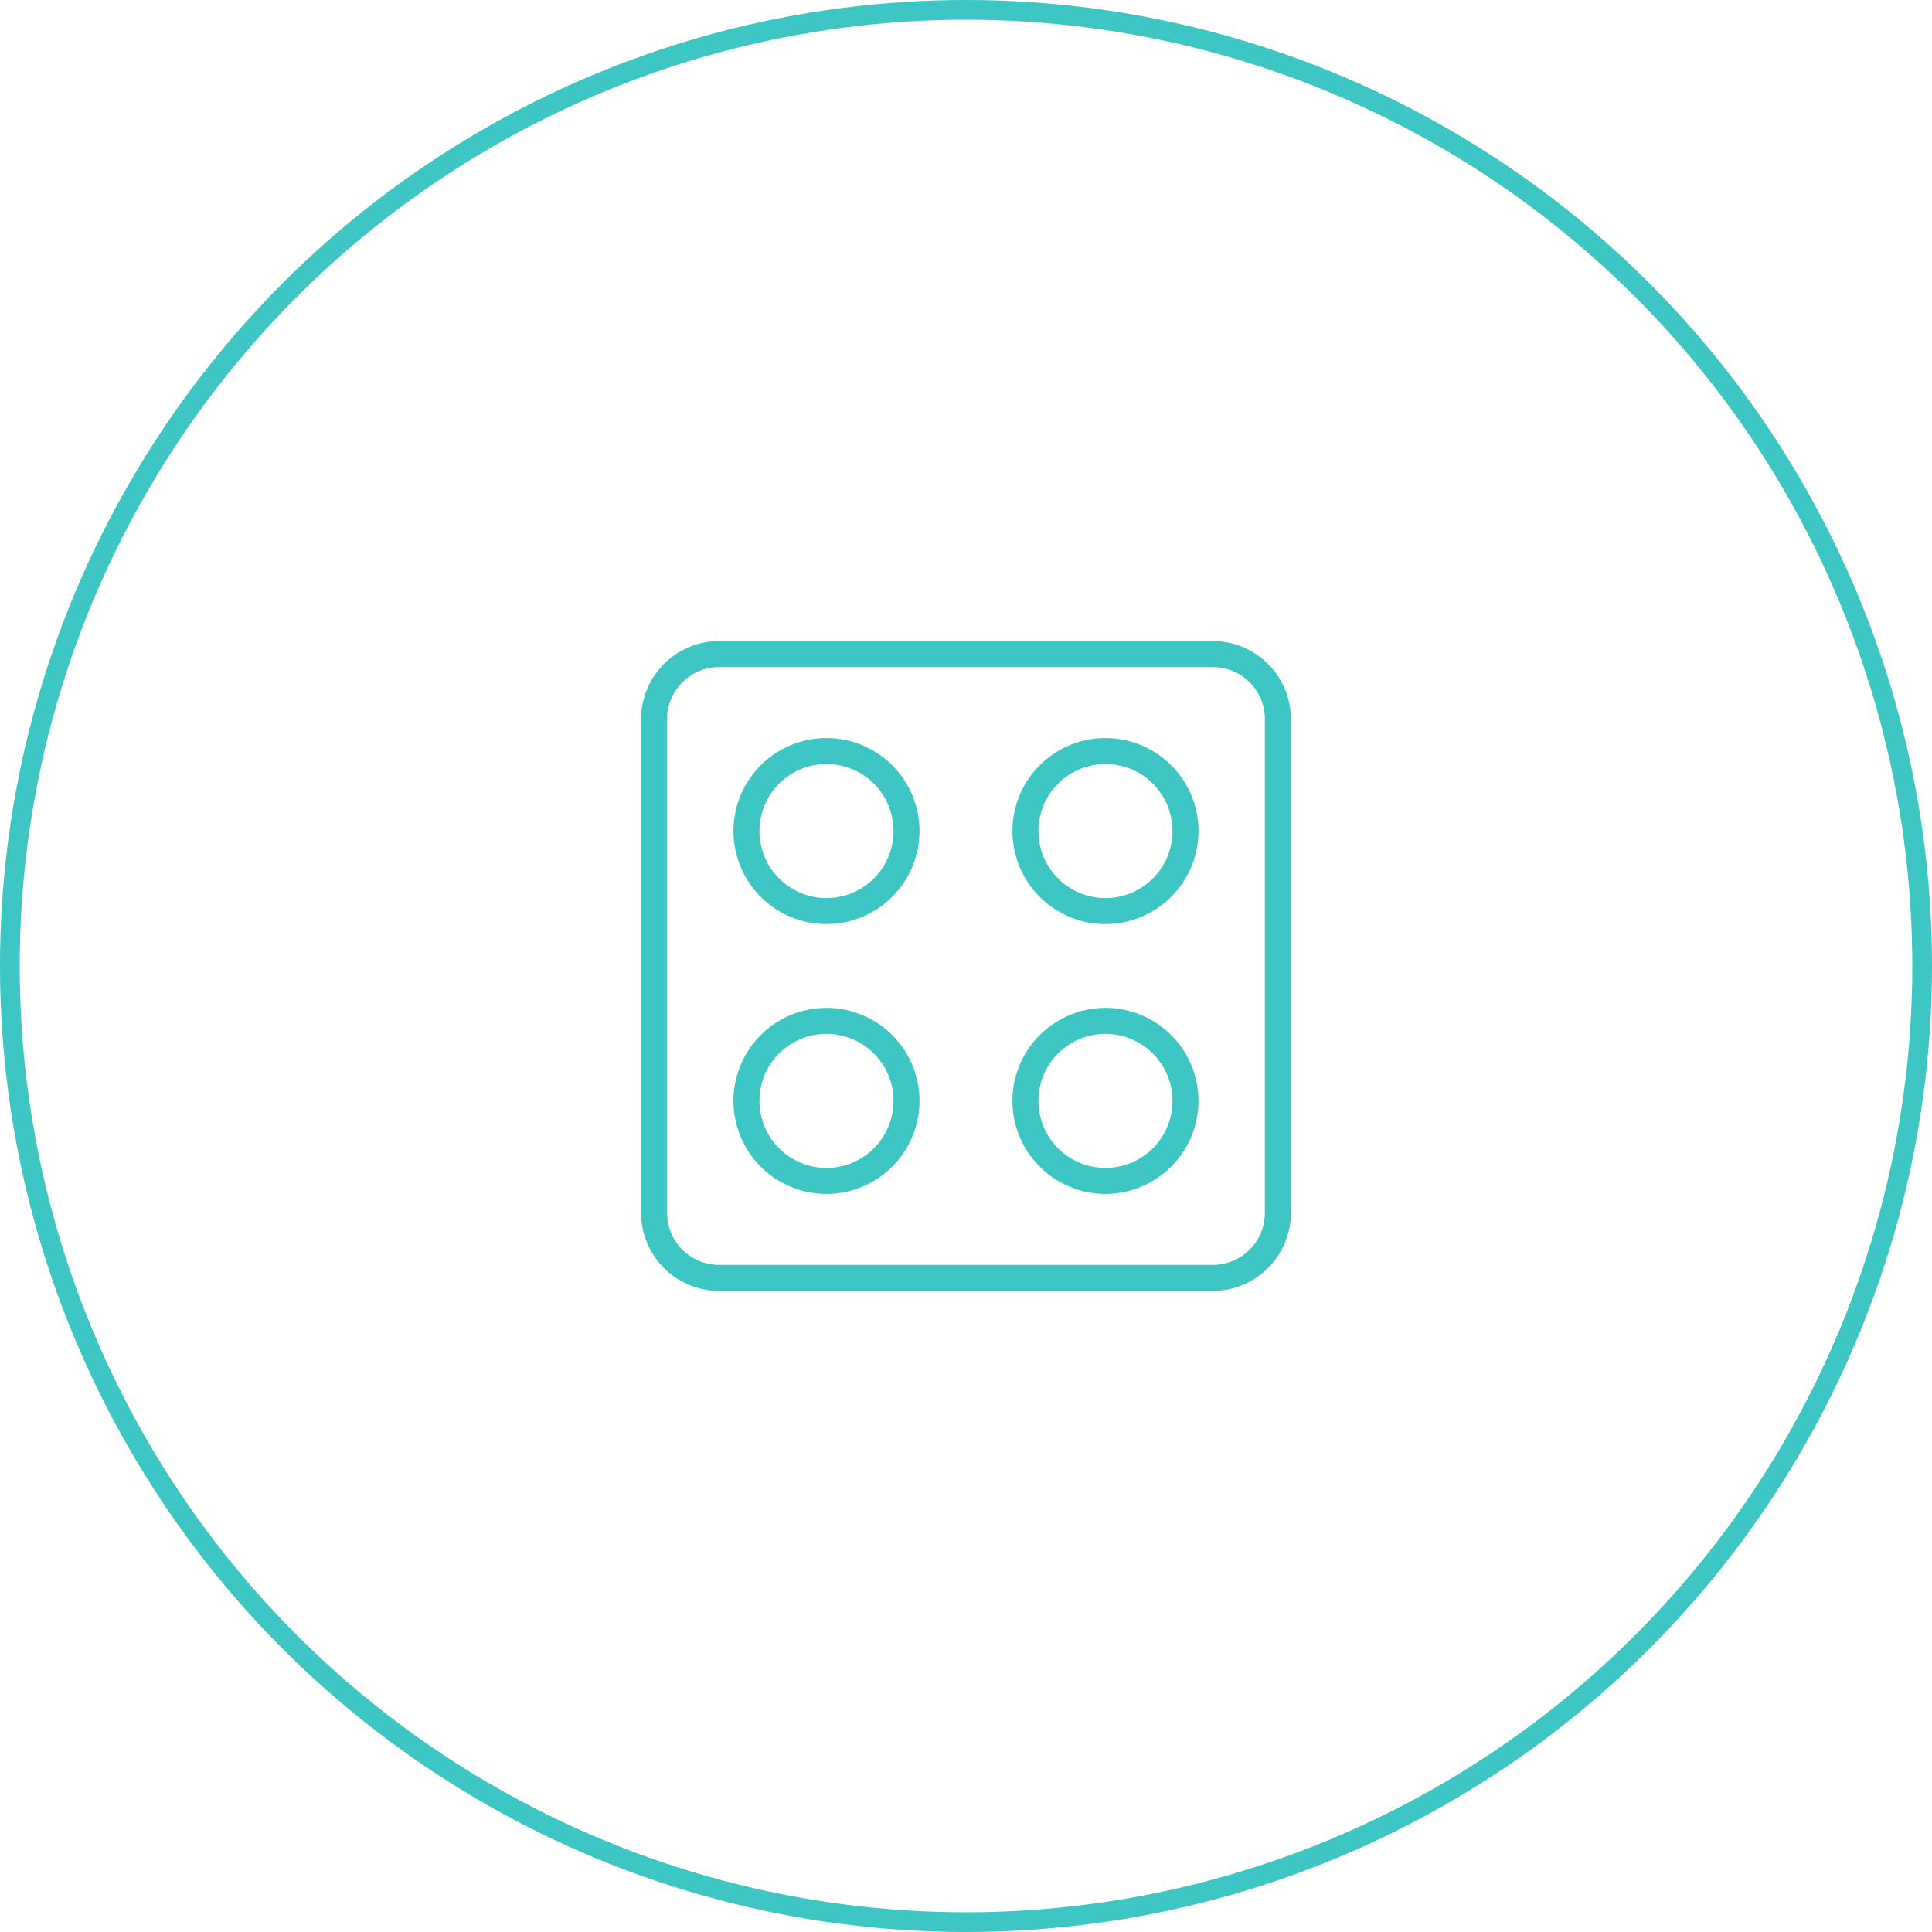
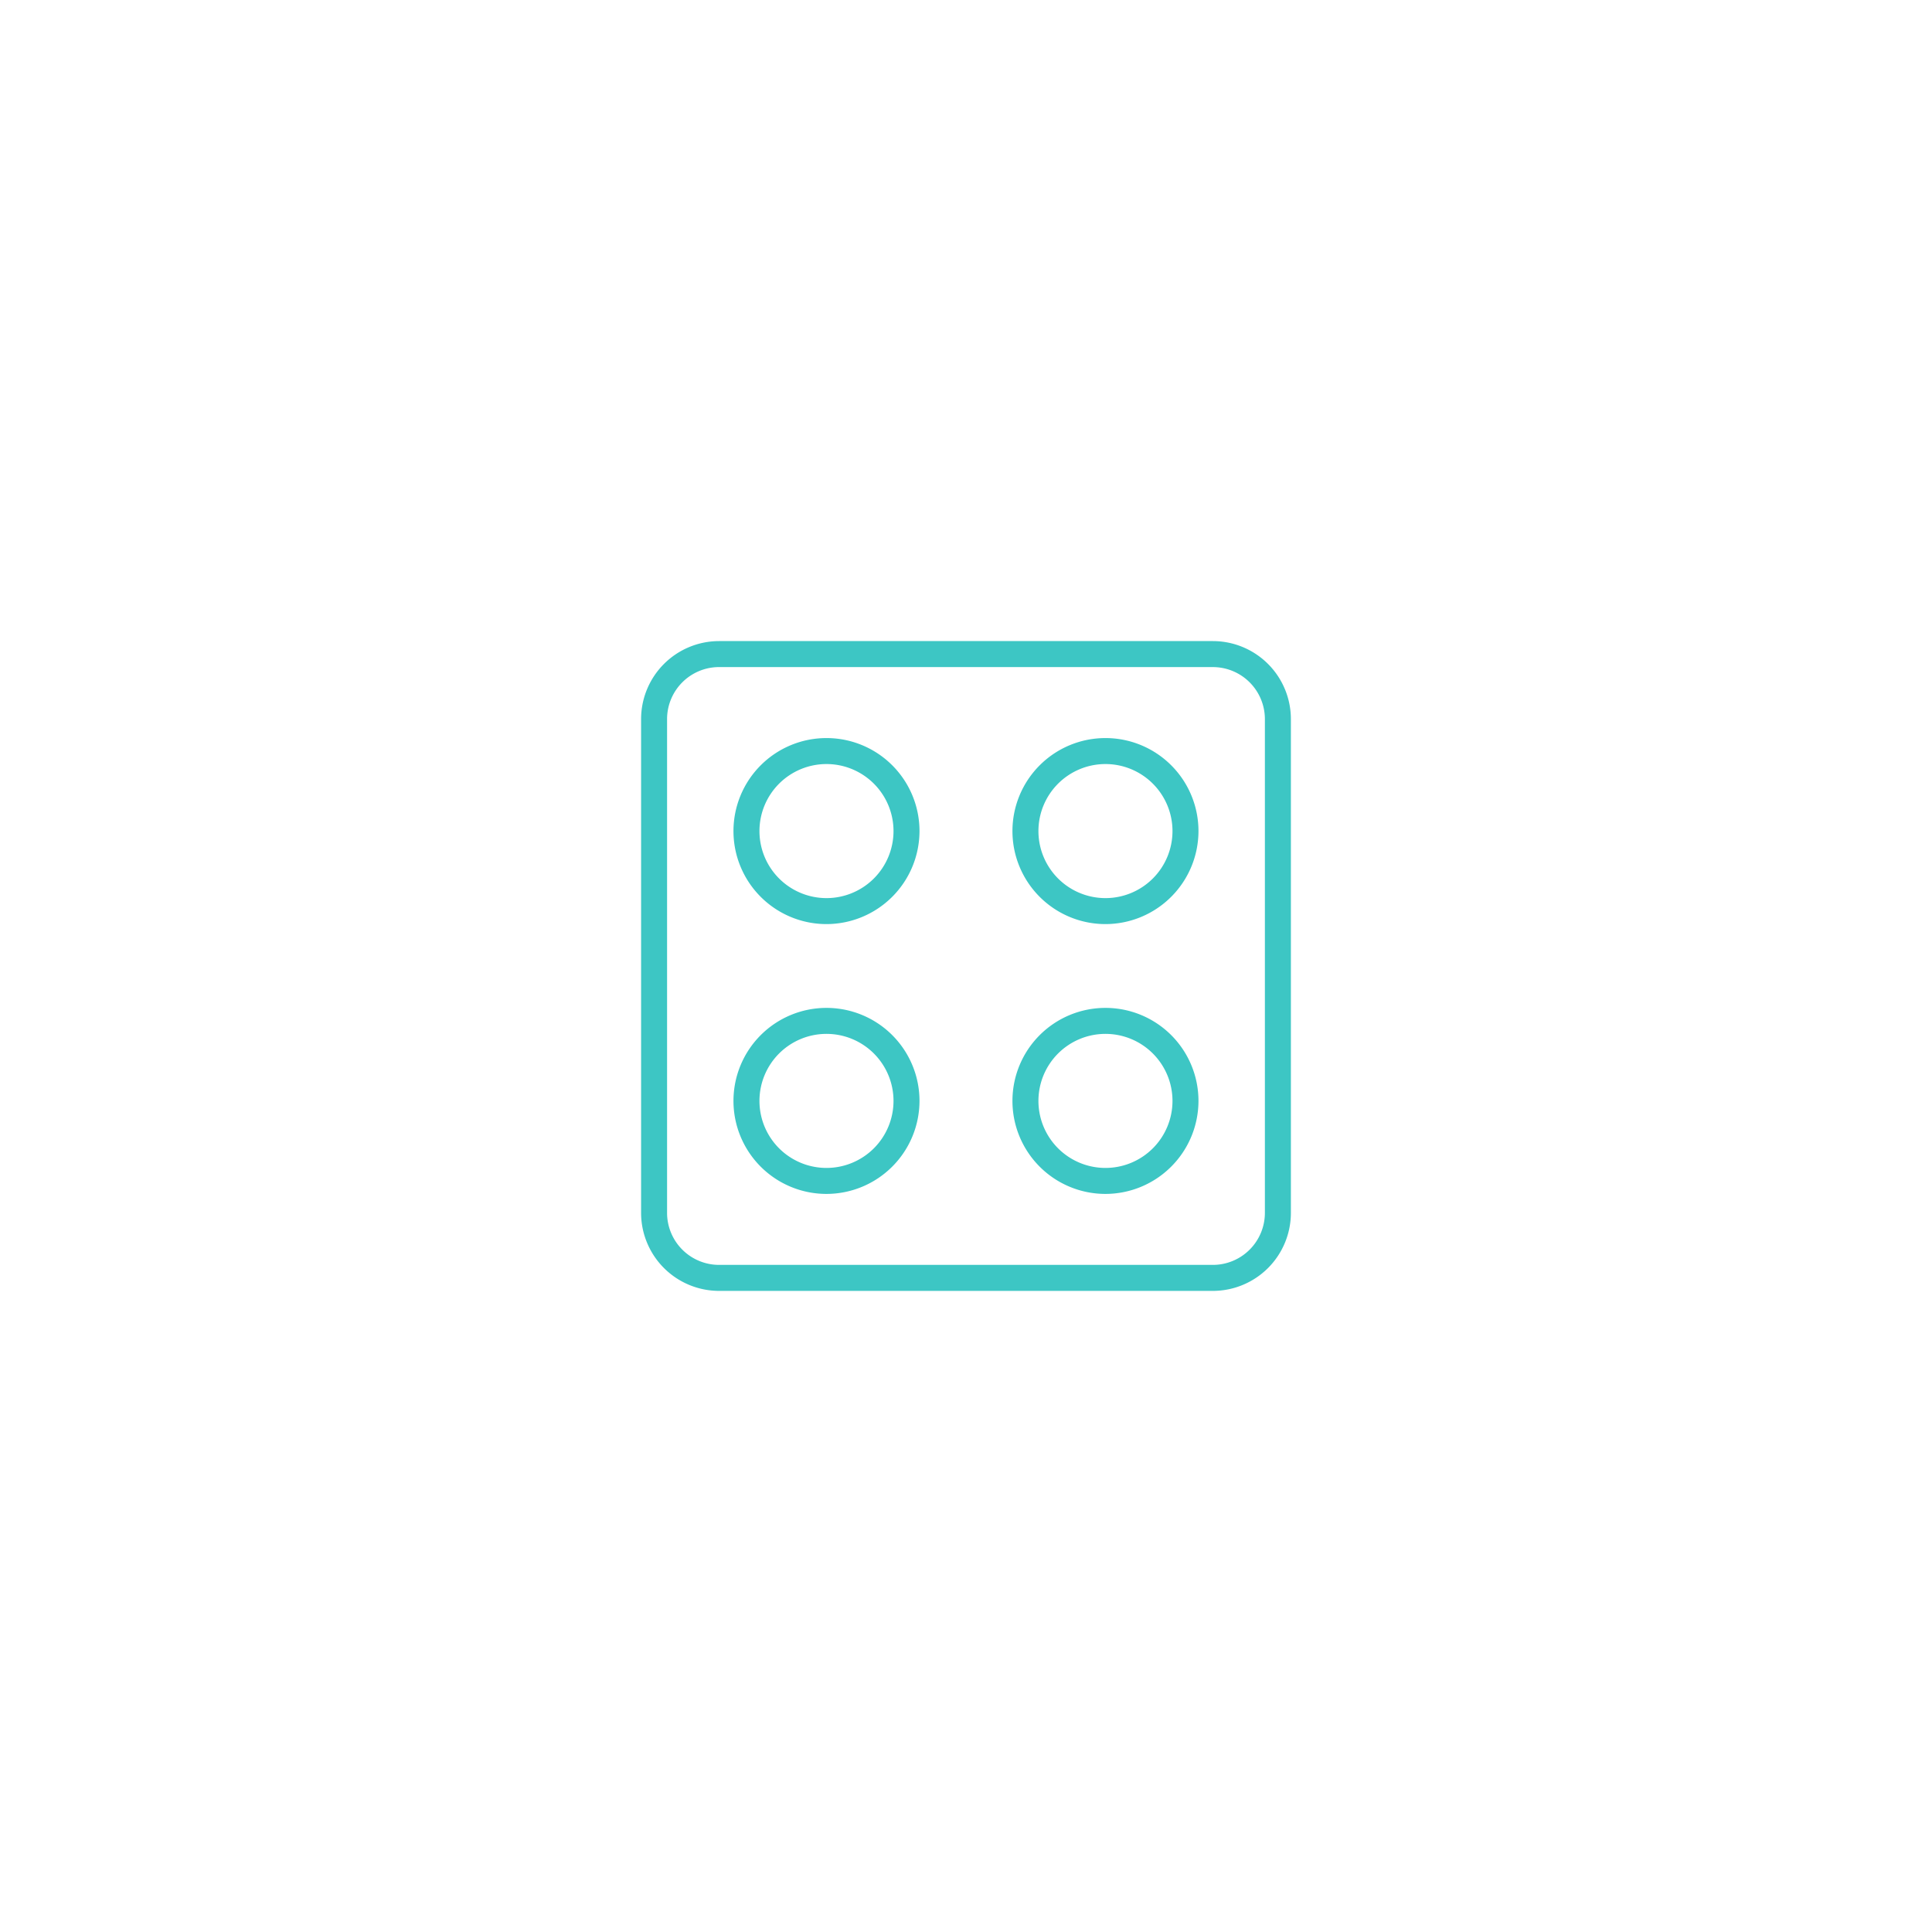
<svg xmlns="http://www.w3.org/2000/svg" width="98" height="98" viewBox="0 0 98 98">
  <g id="text-modual-icon3" transform="translate(-317 -1981)">
    <g id="Ellipse_24" data-name="Ellipse 24" transform="translate(317 1981)" fill="none" stroke="#3dc6c4" stroke-width="1">
      <circle cx="49" cy="49" r="49" stroke="none" />
-       <circle cx="49" cy="49" r="48.5" fill="none" />
    </g>
    <g id="Group_473" data-name="Group 473" transform="translate(96.434 1608.857)">
      <g id="Group_459" data-name="Group 459" transform="translate(253.085 404.662)">
        <g id="Group_458" data-name="Group 458">
          <g id="Group_457" data-name="Group 457">
            <path id="Path_334" data-name="Path 334" d="M282.091,437.623h-25.05a3.96,3.96,0,0,1-3.956-3.955V408.617a3.96,3.96,0,0,1,3.956-3.955h25.05a3.96,3.96,0,0,1,3.955,3.955v25.051A3.96,3.96,0,0,1,282.091,437.623Zm-25.05-31.643a2.64,2.64,0,0,0-2.638,2.636v25.051a2.64,2.64,0,0,0,2.638,2.637h25.05a2.64,2.64,0,0,0,2.636-2.637V408.617a2.64,2.64,0,0,0-2.636-2.636Z" transform="translate(-253.085 -404.662)" fill="#3dc6c4" />
          </g>
        </g>
      </g>
      <g id="Group_472" data-name="Group 472" transform="translate(257.771 409.581)">
        <g id="Group_462" data-name="Group 462" transform="translate(14.151)">
          <g id="Group_461" data-name="Group 461">
            <g id="Group_460" data-name="Group 460">
              <path id="Path_335" data-name="Path 335" d="M269.078,417.042a4.718,4.718,0,1,1,4.718-4.718A4.724,4.724,0,0,1,269.078,417.042Zm0-8.118a3.4,3.4,0,1,0,3.4,3.4A3.4,3.4,0,0,0,269.078,408.924Z" transform="translate(-264.36 -407.606)" fill="#3dc6c4" />
            </g>
          </g>
        </g>
        <g id="Group_465" data-name="Group 465">
          <g id="Group_464" data-name="Group 464">
            <g id="Group_463" data-name="Group 463">
-               <path id="Path_336" data-name="Path 336" d="M260.608,417.042a4.718,4.718,0,1,1,4.718-4.718A4.724,4.724,0,0,1,260.608,417.042Zm0-8.118a3.4,3.4,0,1,0,3.4,3.4A3.4,3.4,0,0,0,260.608,408.924Z" transform="translate(-255.89 -407.606)" fill="#3dc6c4" />
+               <path id="Path_336" data-name="Path 336" d="M260.608,417.042a4.718,4.718,0,1,1,4.718-4.718A4.724,4.724,0,0,1,260.608,417.042Zm0-8.118a3.4,3.4,0,1,0,3.4,3.4A3.4,3.4,0,0,0,260.608,408.924" transform="translate(-255.89 -407.606)" fill="#3dc6c4" />
            </g>
          </g>
        </g>
        <g id="Group_468" data-name="Group 468" transform="translate(0 13.687)">
          <g id="Group_467" data-name="Group 467">
            <g id="Group_466" data-name="Group 466">
              <path id="Path_337" data-name="Path 337" d="M260.608,425.234a4.718,4.718,0,1,1,4.718-4.718A4.724,4.724,0,0,1,260.608,425.234Zm0-8.118a3.4,3.4,0,1,0,3.4,3.4A3.4,3.4,0,0,0,260.608,417.116Z" transform="translate(-255.89 -415.798)" fill="#3dc6c4" />
            </g>
          </g>
        </g>
        <g id="Group_471" data-name="Group 471" transform="translate(14.151 13.687)">
          <g id="Group_470" data-name="Group 470">
            <g id="Group_469" data-name="Group 469">
              <path id="Path_338" data-name="Path 338" d="M269.078,425.234a4.718,4.718,0,1,1,4.718-4.718A4.724,4.724,0,0,1,269.078,425.234Zm0-8.118a3.4,3.4,0,1,0,3.4,3.4A3.4,3.4,0,0,0,269.078,417.116Z" transform="translate(-264.36 -415.798)" fill="#3dc6c4" />
            </g>
          </g>
        </g>
      </g>
    </g>
  </g>
</svg>